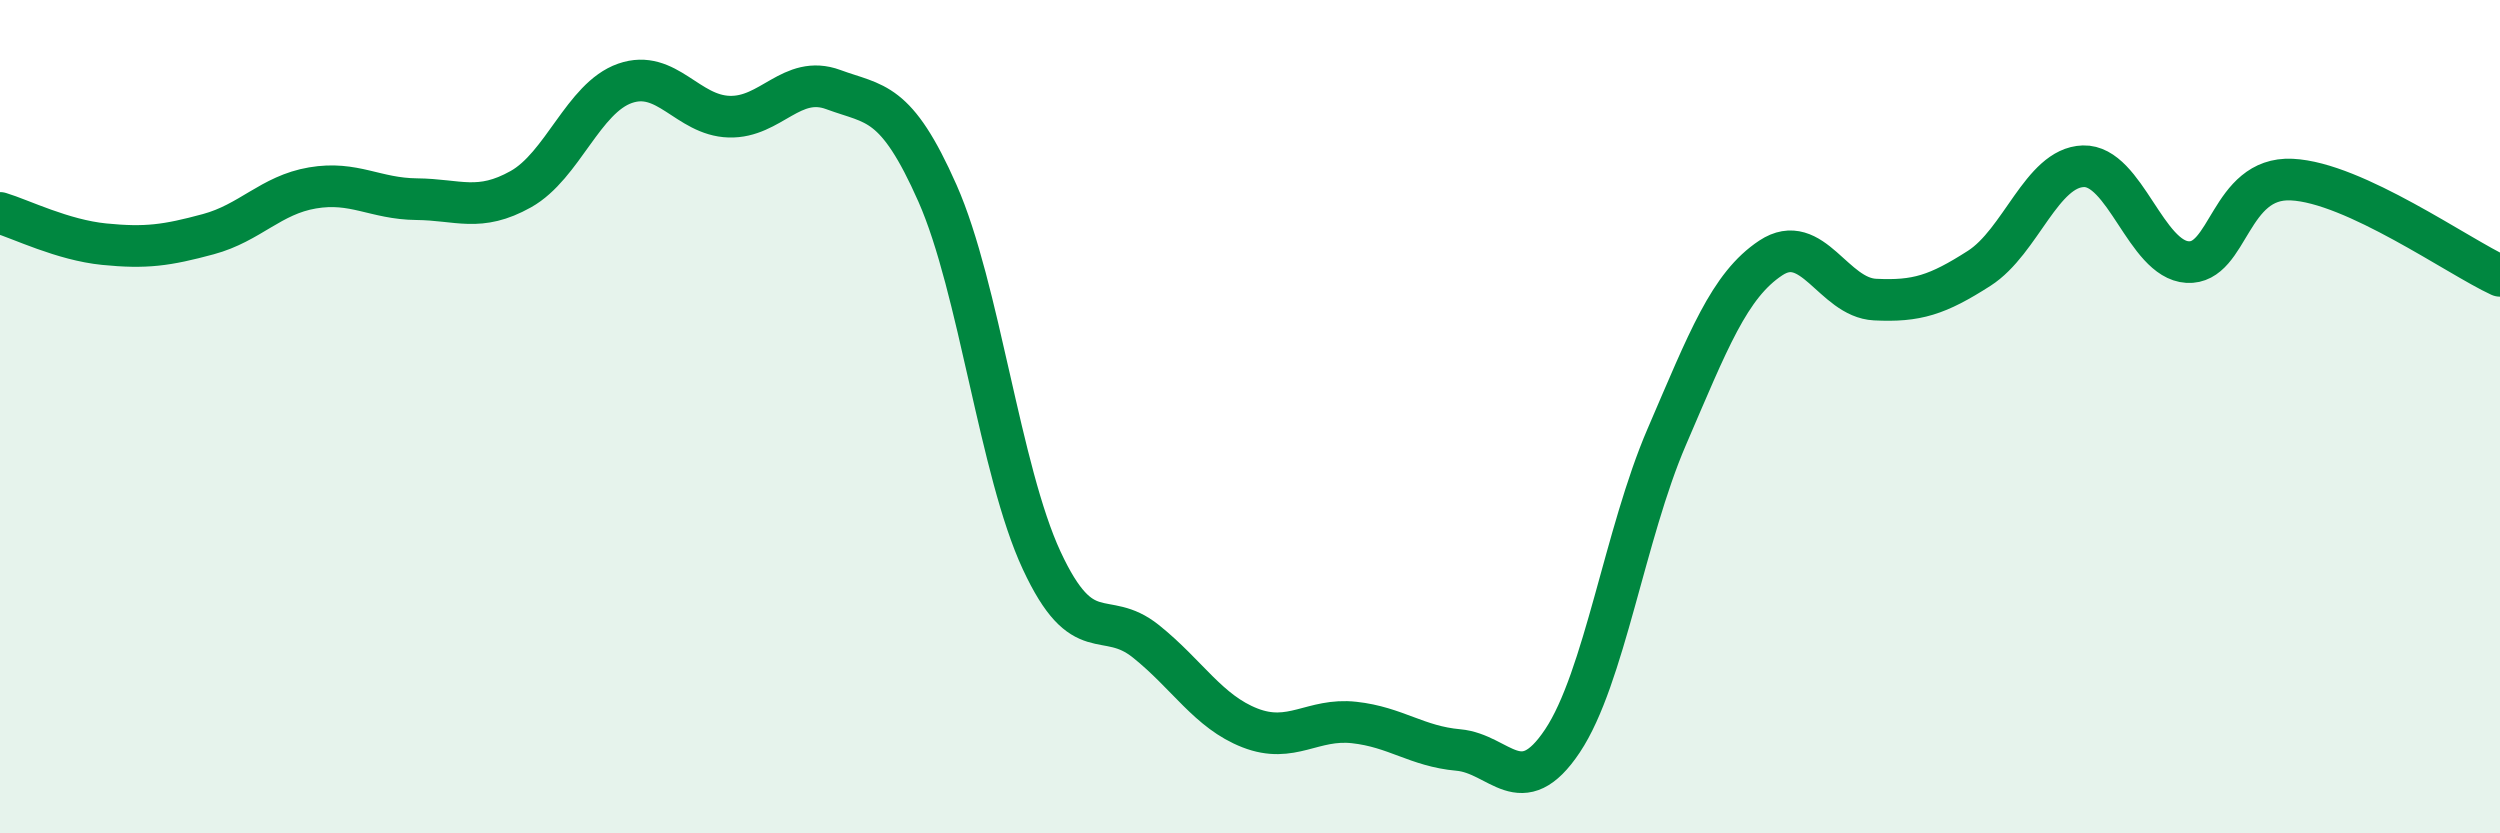
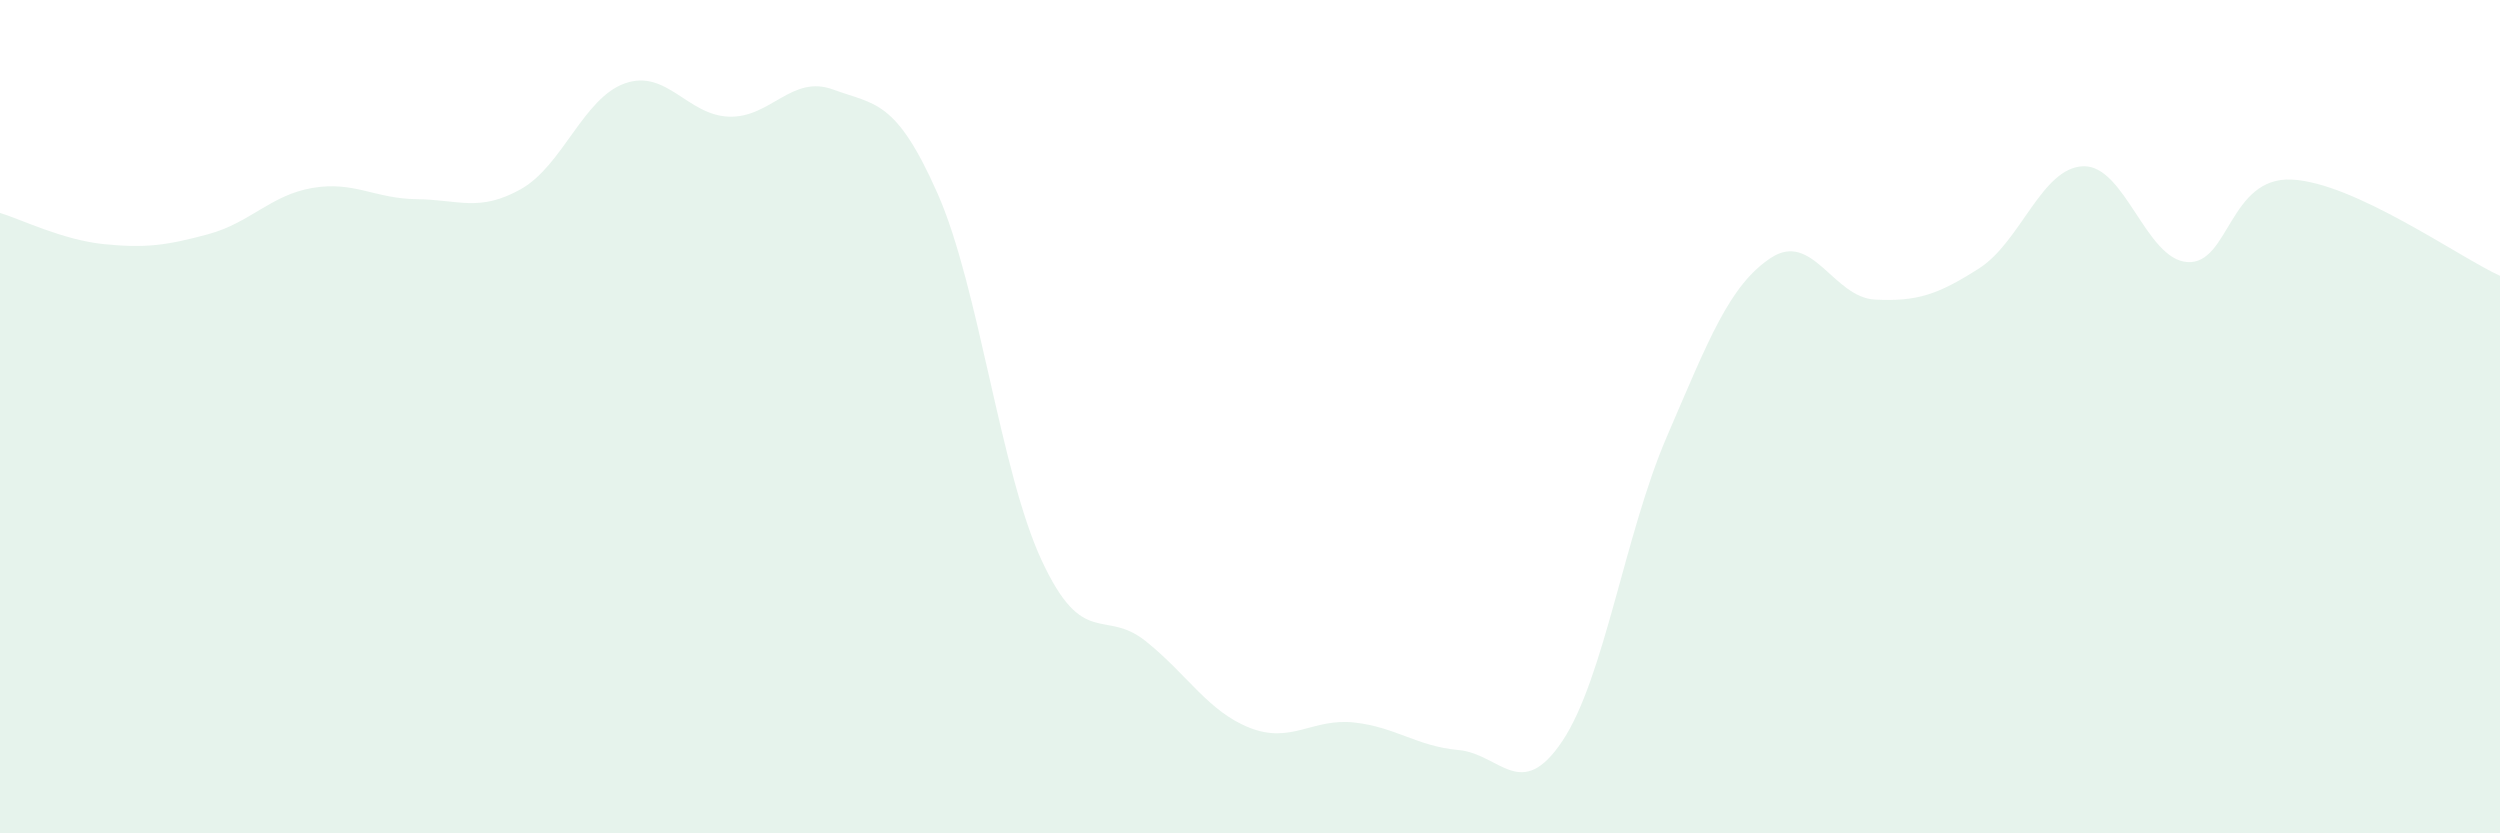
<svg xmlns="http://www.w3.org/2000/svg" width="60" height="20" viewBox="0 0 60 20">
  <path d="M 0,5.11 C 0.5,5.26 1.5,5.76 2.5,5.86 C 3.5,5.96 4,5.89 5,5.62 C 6,5.35 6.5,4.68 7.5,4.51 C 8.5,4.34 9,4.77 10,4.78 C 11,4.79 11.5,5.1 12.5,4.54 C 13.5,3.98 14,2.35 15,2 C 16,1.65 16.5,2.77 17.5,2.8 C 18.5,2.83 19,1.78 20,2.15 C 21,2.52 21.5,2.38 22.5,4.64 C 23.5,6.9 24,11.3 25,13.45 C 26,15.6 26.5,14.59 27.5,15.39 C 28.5,16.19 29,17.08 30,17.47 C 31,17.86 31.5,17.23 32.5,17.34 C 33.5,17.45 34,17.91 35,18 C 36,18.09 36.5,19.28 37.5,17.78 C 38.5,16.28 39,12.81 40,10.49 C 41,8.17 41.5,6.85 42.5,6.19 C 43.5,5.53 44,7.14 45,7.19 C 46,7.24 46.5,7.08 47.5,6.44 C 48.5,5.8 49,4.02 50,3.99 C 51,3.96 51.5,6.23 52.5,6.29 C 53.5,6.35 53.5,4.24 55,4.31 C 56.5,4.38 59,6.16 60,6.62L60 20L0 20Z" fill="#008740" opacity="0.1" stroke-linecap="round" stroke-linejoin="round" />
-   <path d="M 0,5.11 C 0.5,5.26 1.5,5.76 2.5,5.86 C 3.5,5.96 4,5.89 5,5.62 C 6,5.35 6.5,4.68 7.5,4.51 C 8.5,4.34 9,4.77 10,4.78 C 11,4.79 11.5,5.1 12.5,4.54 C 13.5,3.98 14,2.35 15,2 C 16,1.65 16.5,2.77 17.5,2.8 C 18.5,2.83 19,1.78 20,2.15 C 21,2.52 21.5,2.38 22.5,4.64 C 23.5,6.9 24,11.3 25,13.45 C 26,15.6 26.5,14.59 27.5,15.39 C 28.5,16.19 29,17.08 30,17.47 C 31,17.86 31.5,17.23 32.5,17.34 C 33.5,17.45 34,17.91 35,18 C 36,18.09 36.5,19.28 37.5,17.78 C 38.5,16.28 39,12.81 40,10.49 C 41,8.17 41.5,6.85 42.5,6.19 C 43.5,5.53 44,7.14 45,7.19 C 46,7.24 46.5,7.08 47.5,6.44 C 48.5,5.8 49,4.02 50,3.99 C 51,3.96 51.5,6.23 52.5,6.29 C 53.5,6.35 53.5,4.24 55,4.31 C 56.5,4.38 59,6.16 60,6.62" stroke="#008740" stroke-width="1" fill="none" stroke-linecap="round" stroke-linejoin="round" />
</svg>